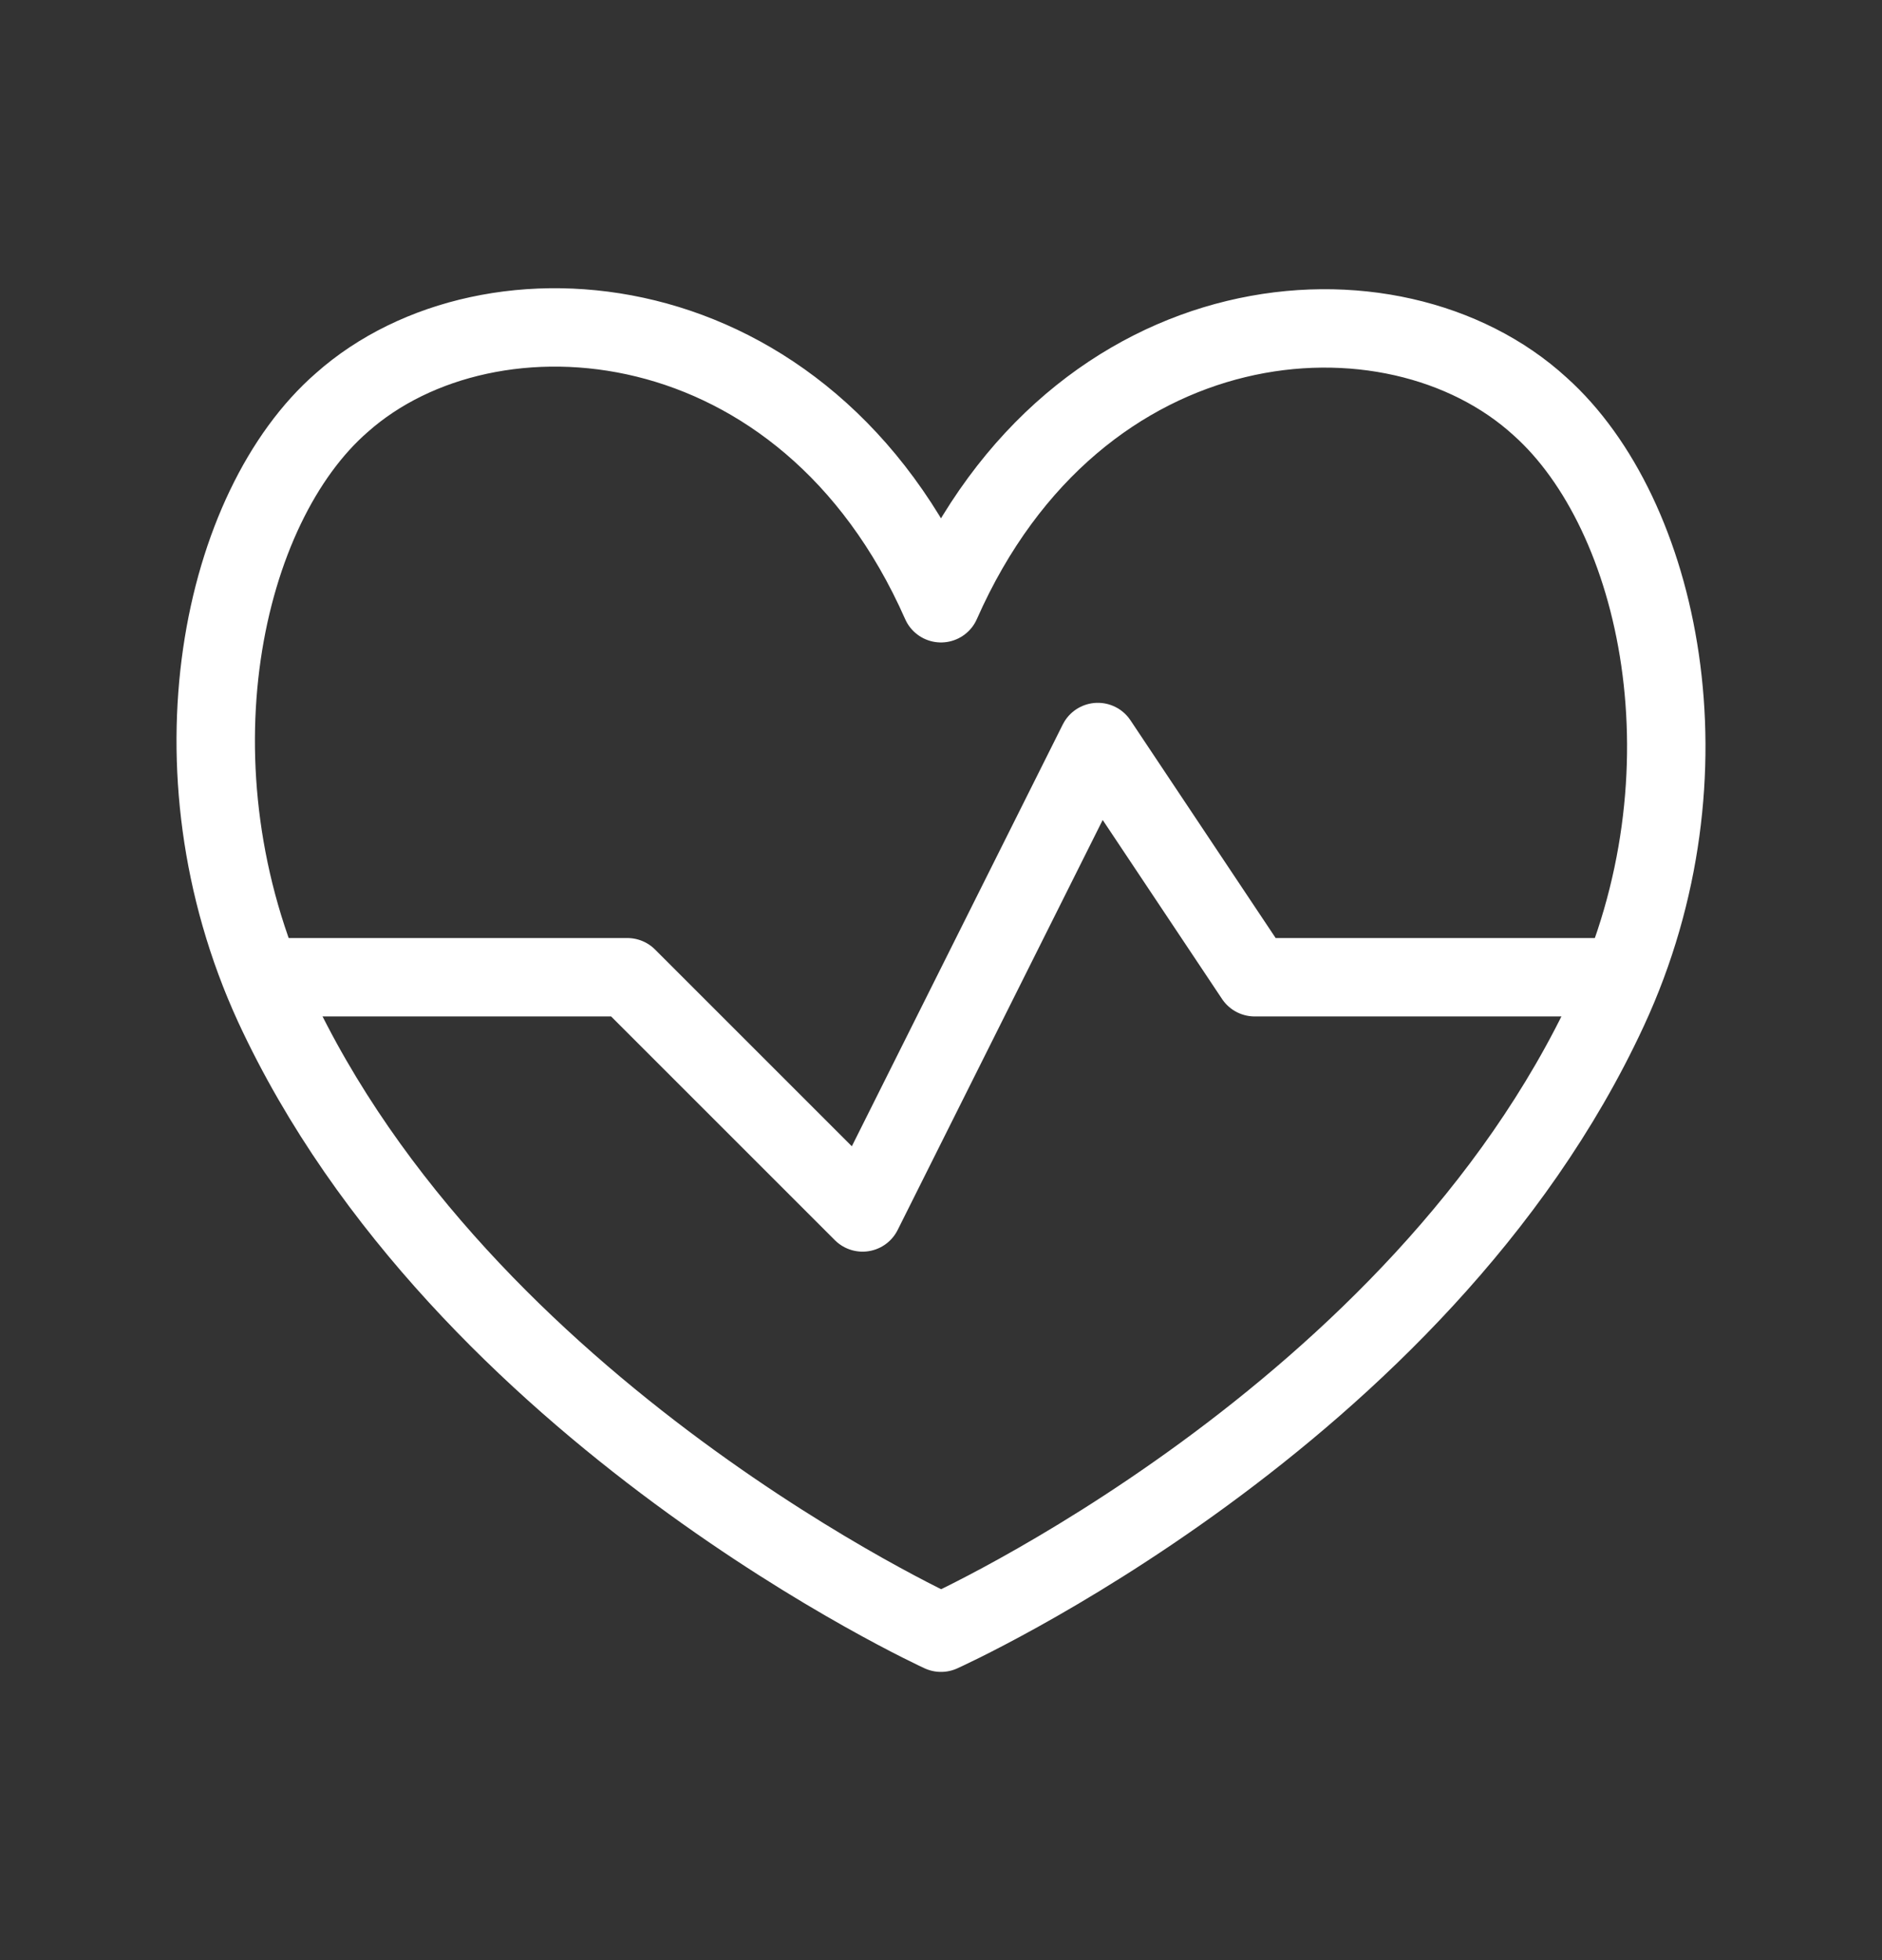
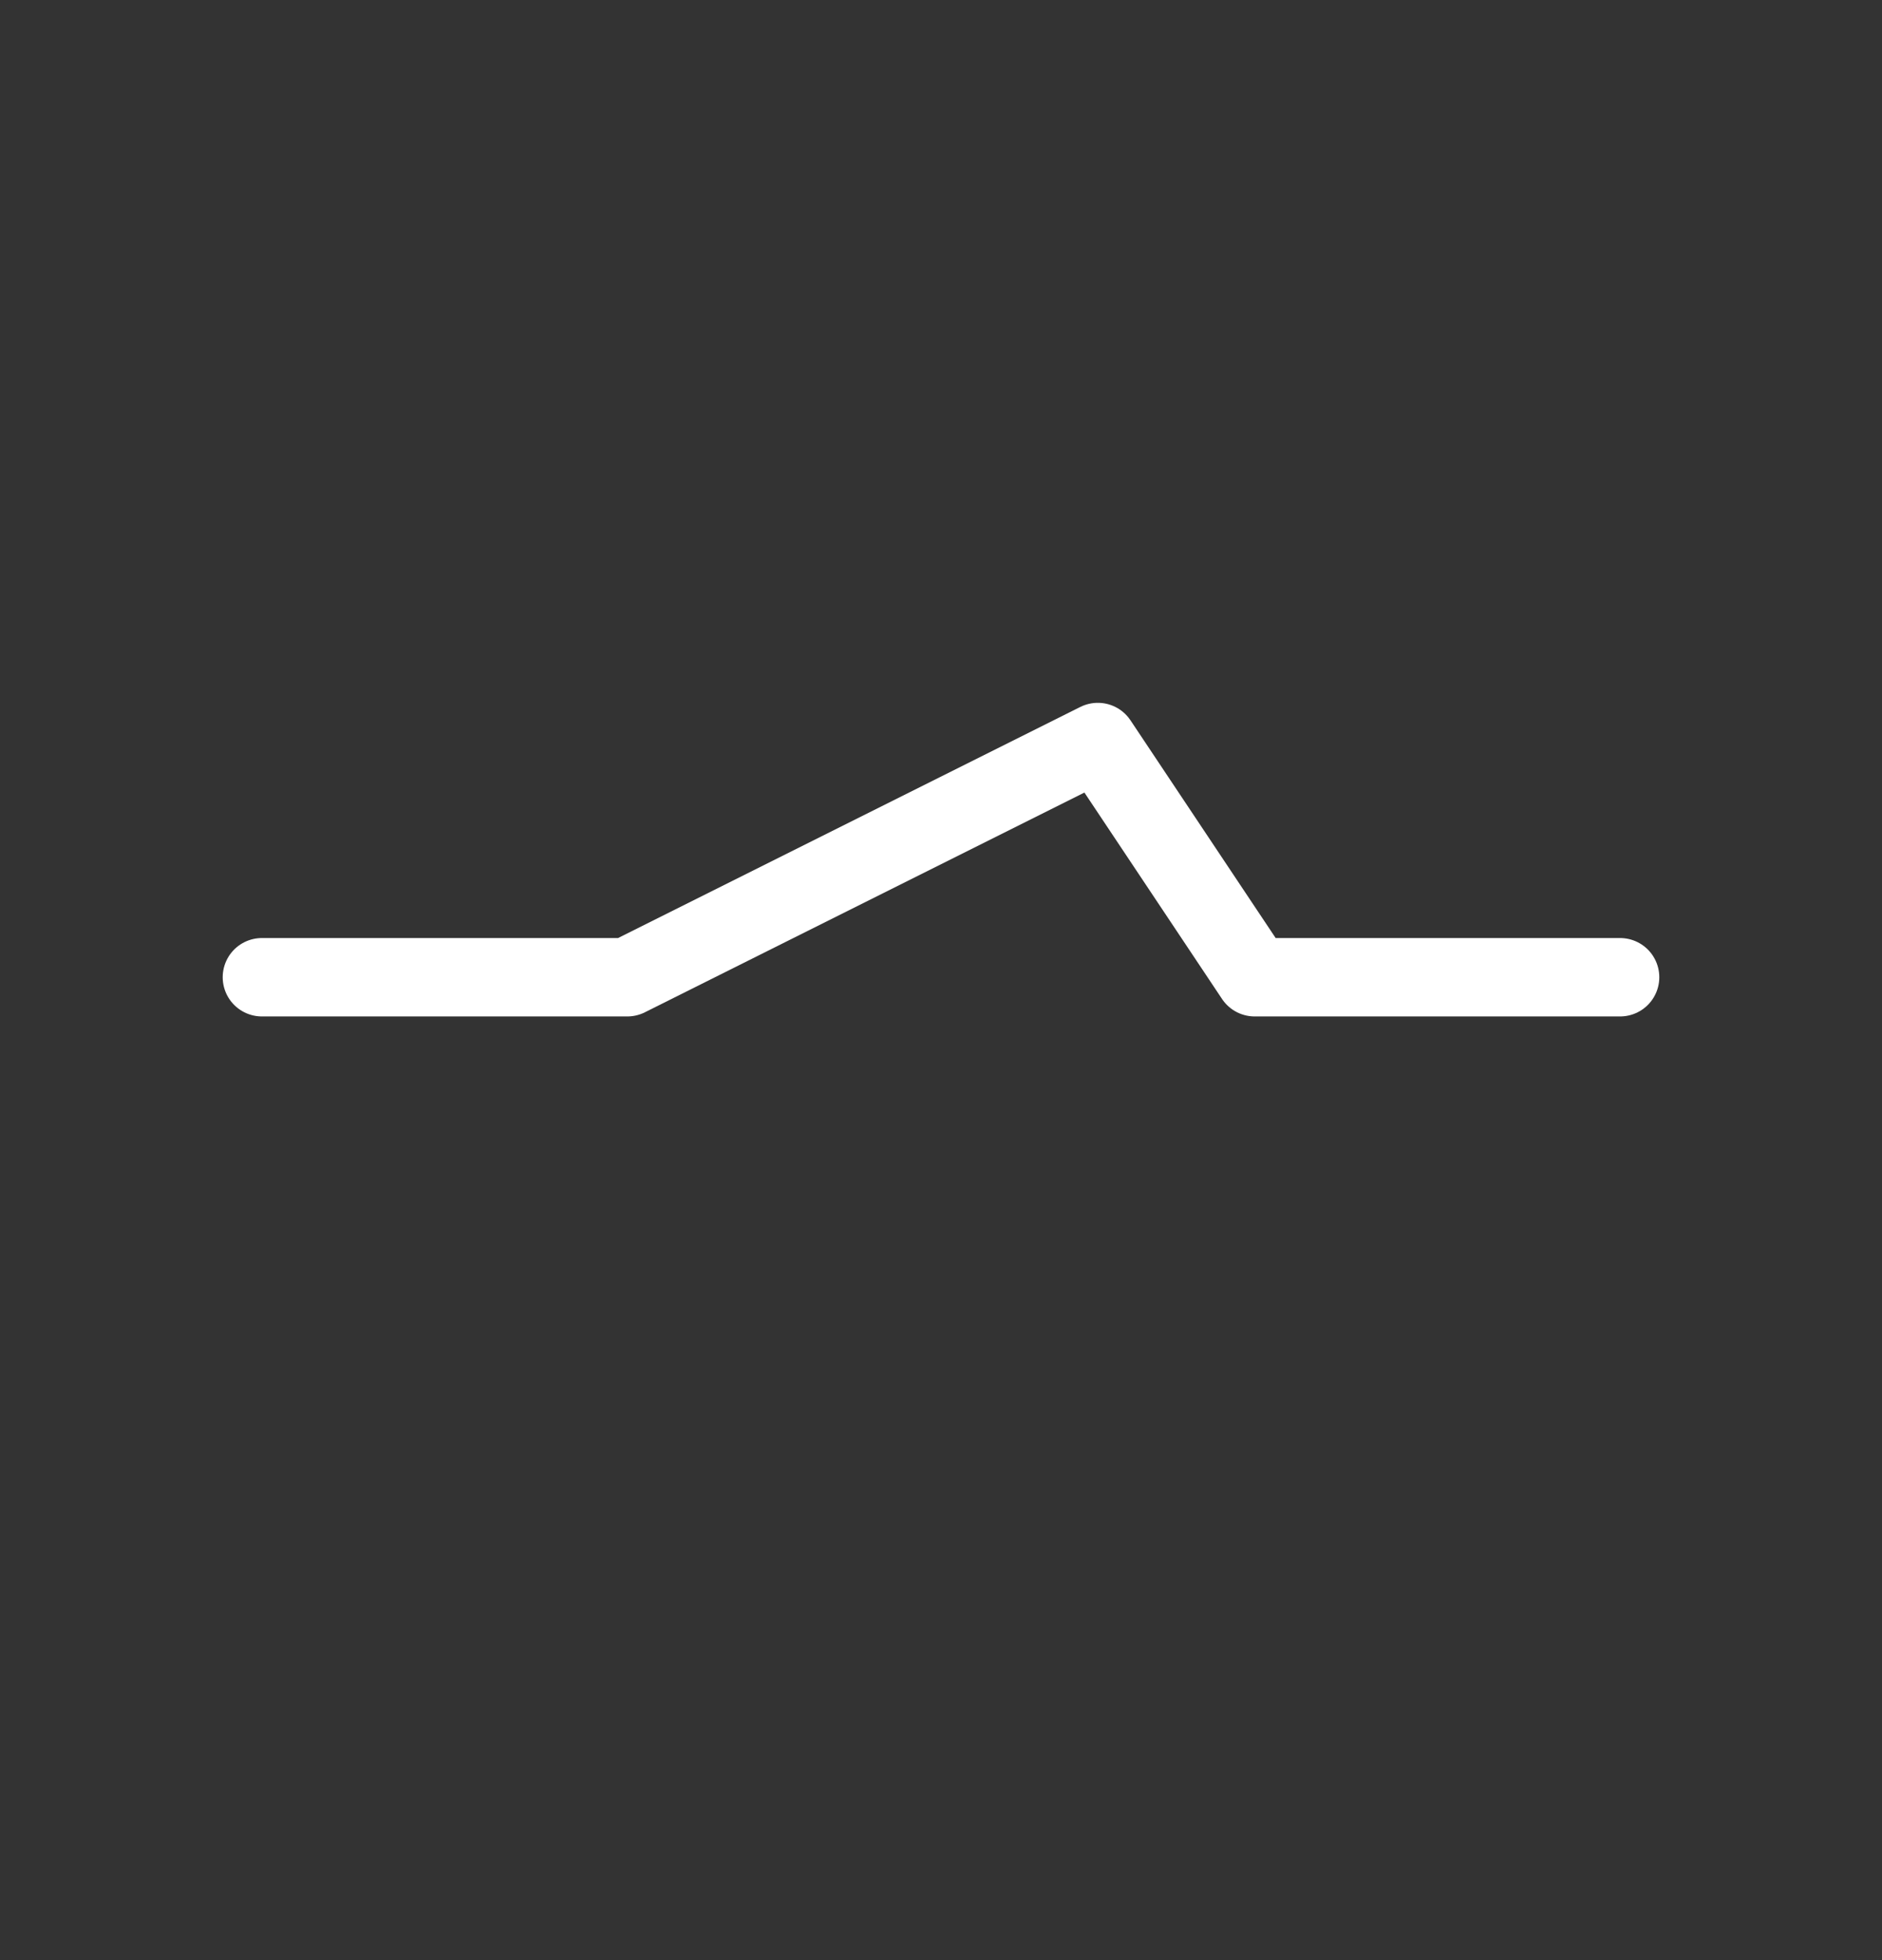
<svg xmlns="http://www.w3.org/2000/svg" width="24" height="25" viewBox="0 0 24 25" fill="none">
  <rect x="0" y="0" width="24" height="25" fill="#333333" stroke="none" />
-   <path d="M12 7.694C10.27 3.774 6.24 3.464 4.36 5.134C2.83 6.464 2.1 9.794 3.49 12.824C5.9 18.034 12 20.824 12 20.824C12 20.824 18.1 18.084 20.51 12.874C21.9 9.874 21.17 6.554 19.64 5.184C17.76 3.464 13.73 3.774 12 7.694Z" stroke="white" stroke-linecap="round" stroke-linejoin="round" />
-   <path d="M3.34 12.464H8L11 15.464L14 9.464L16 12.464H20.66" stroke="white" stroke-linecap="round" stroke-linejoin="round" />
+   <path d="M3.34 12.464H8L14 9.464L16 12.464H20.66" stroke="white" stroke-linecap="round" stroke-linejoin="round" />
</svg>